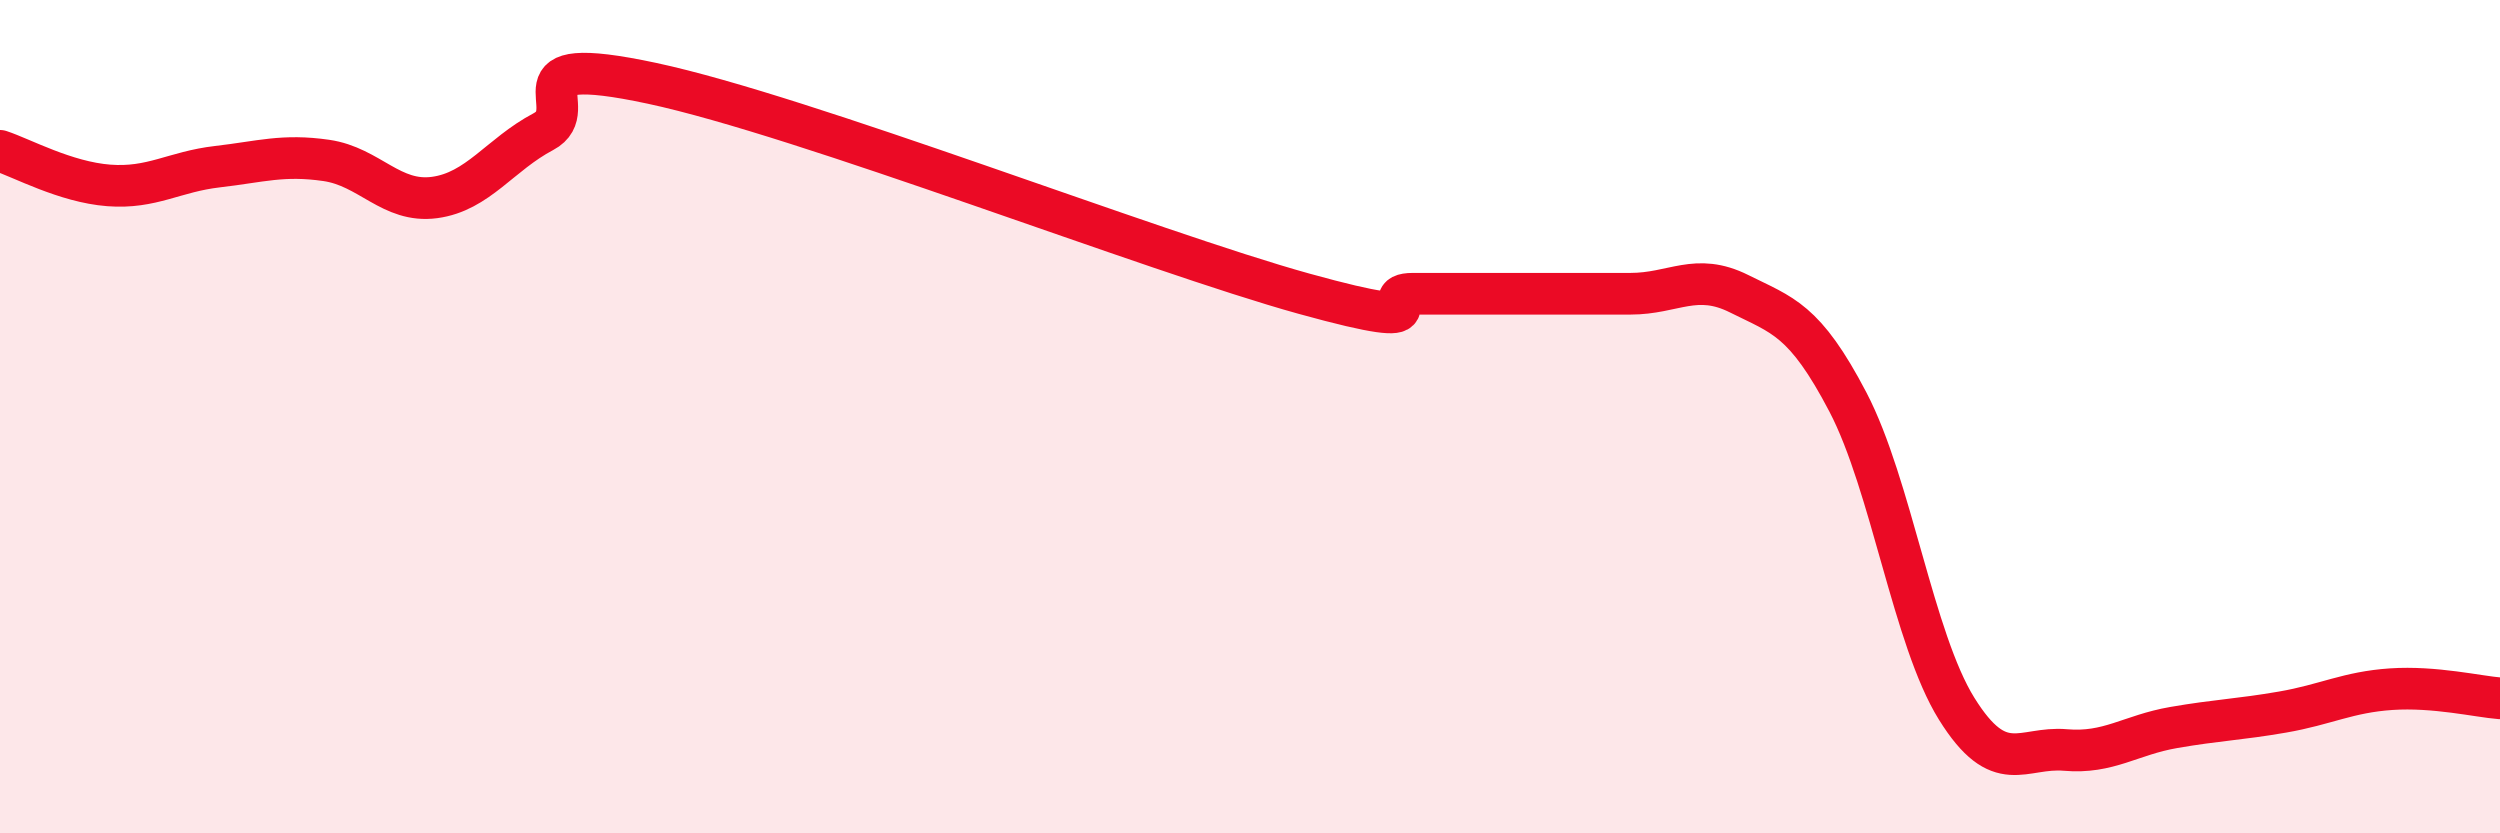
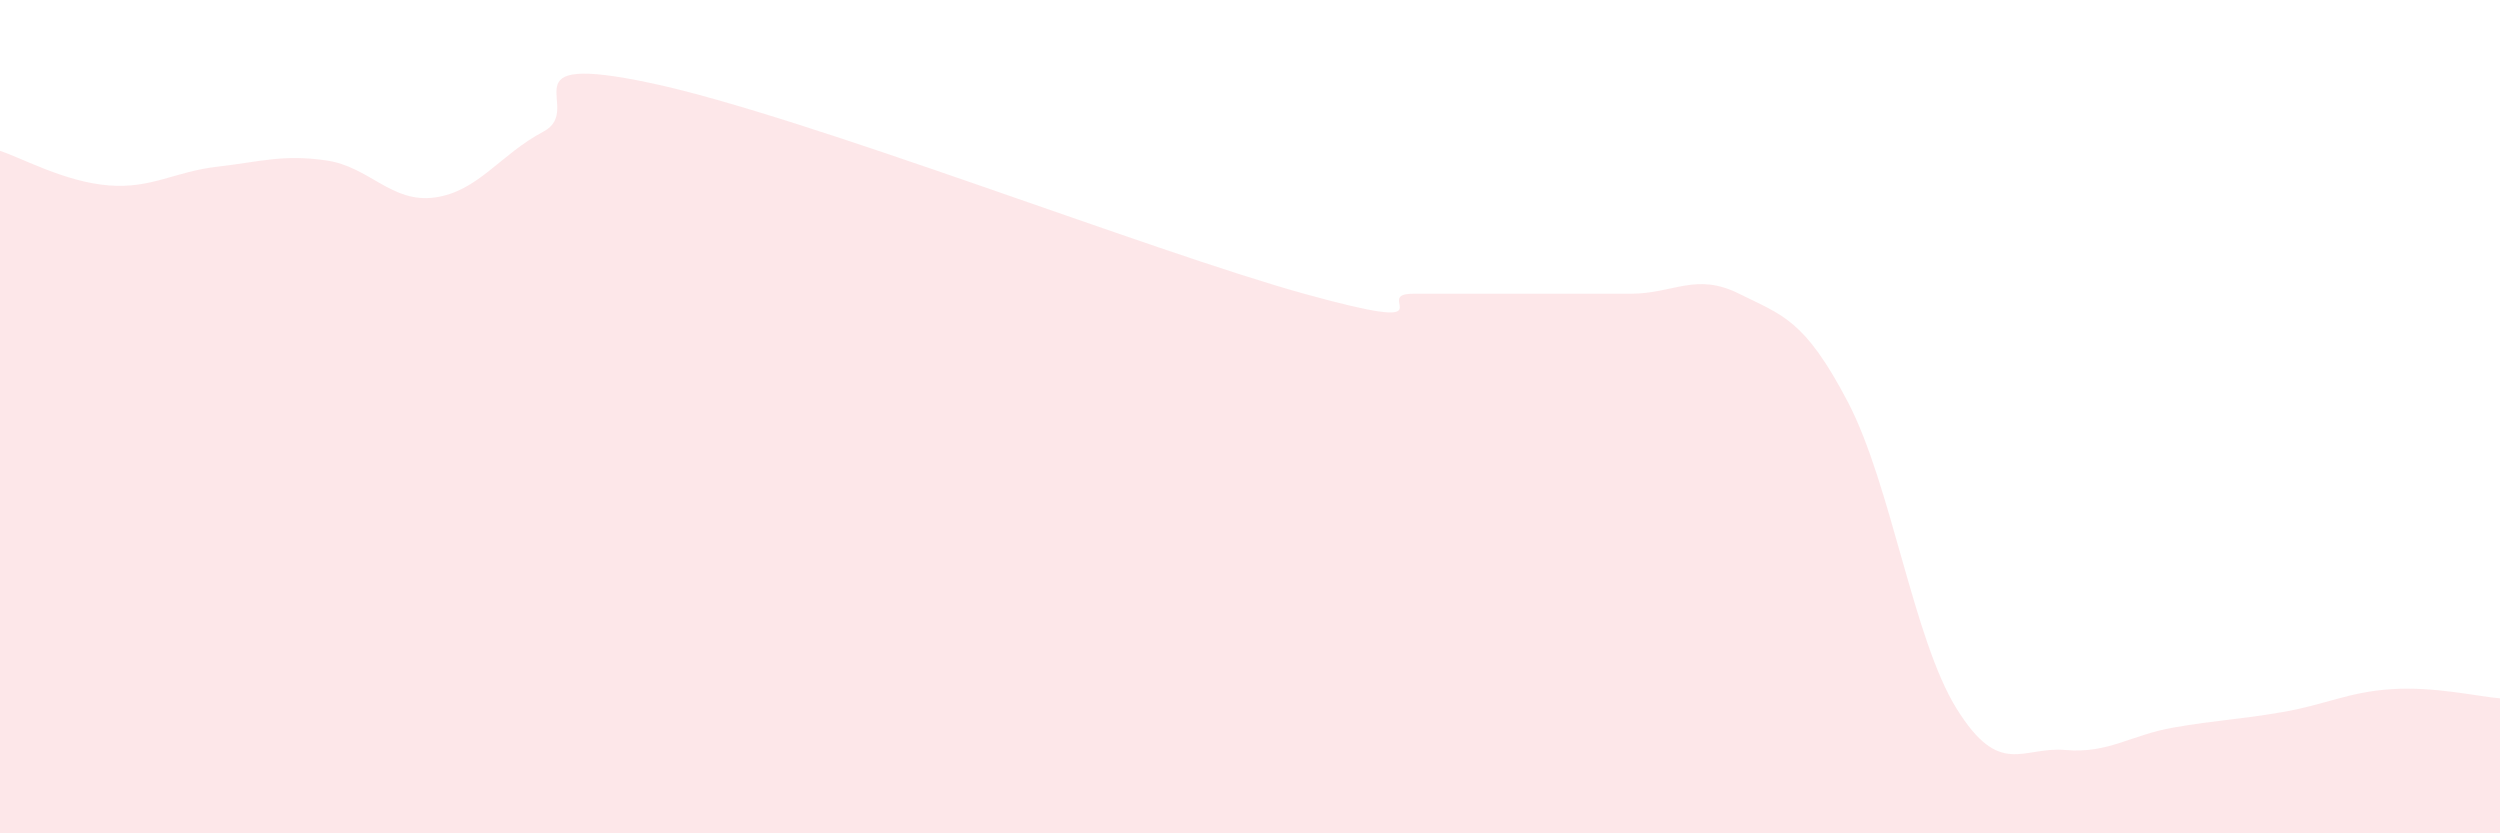
<svg xmlns="http://www.w3.org/2000/svg" width="60" height="20" viewBox="0 0 60 20">
  <path d="M 0,3.62 C 0.52,3.79 1.57,4.37 2.61,4.45 C 3.65,4.53 4.18,4.12 5.22,4 C 6.26,3.88 6.79,3.7 7.83,3.85 C 8.87,4 9.39,4.88 10.43,4.74 C 11.47,4.6 12,3.71 13.04,3.16 C 14.08,2.61 12,1.22 15.65,2 C 19.3,2.78 27.65,6.04 31.3,7.05 C 34.95,8.06 32.87,7.05 33.91,7.05 C 34.95,7.05 35.48,7.05 36.52,7.05 C 37.56,7.05 38.09,7.05 39.13,7.05 C 40.17,7.05 40.7,6.53 41.74,7.05 C 42.78,7.57 43.31,7.66 44.35,9.65 C 45.39,11.64 45.92,15.34 46.96,17.01 C 48,18.68 48.53,17.91 49.57,18 C 50.61,18.09 51.13,17.64 52.17,17.46 C 53.21,17.28 53.74,17.27 54.78,17.09 C 55.82,16.91 56.35,16.61 57.39,16.54 C 58.43,16.47 59.48,16.72 60,16.76L60 20L0 20Z" fill="#EB0A25" opacity="0.1" stroke-linecap="round" stroke-linejoin="round" />
-   <path d="M 0,3.62 C 0.52,3.79 1.57,4.37 2.61,4.45 C 3.65,4.53 4.18,4.12 5.22,4 C 6.26,3.88 6.79,3.7 7.83,3.85 C 8.87,4 9.39,4.88 10.43,4.74 C 11.47,4.6 12,3.71 13.04,3.16 C 14.08,2.61 12,1.22 15.65,2 C 19.3,2.78 27.65,6.04 31.3,7.05 C 34.95,8.06 32.87,7.05 33.91,7.05 C 34.95,7.05 35.48,7.05 36.52,7.05 C 37.56,7.05 38.09,7.05 39.13,7.05 C 40.17,7.05 40.7,6.53 41.74,7.05 C 42.78,7.57 43.31,7.66 44.35,9.65 C 45.39,11.64 45.92,15.34 46.96,17.01 C 48,18.68 48.53,17.91 49.57,18 C 50.61,18.09 51.13,17.64 52.17,17.46 C 53.21,17.28 53.74,17.27 54.78,17.09 C 55.82,16.91 56.35,16.61 57.39,16.54 C 58.43,16.47 59.48,16.72 60,16.76" stroke="#EB0A25" stroke-width="1" fill="none" stroke-linecap="round" stroke-linejoin="round" />
</svg>